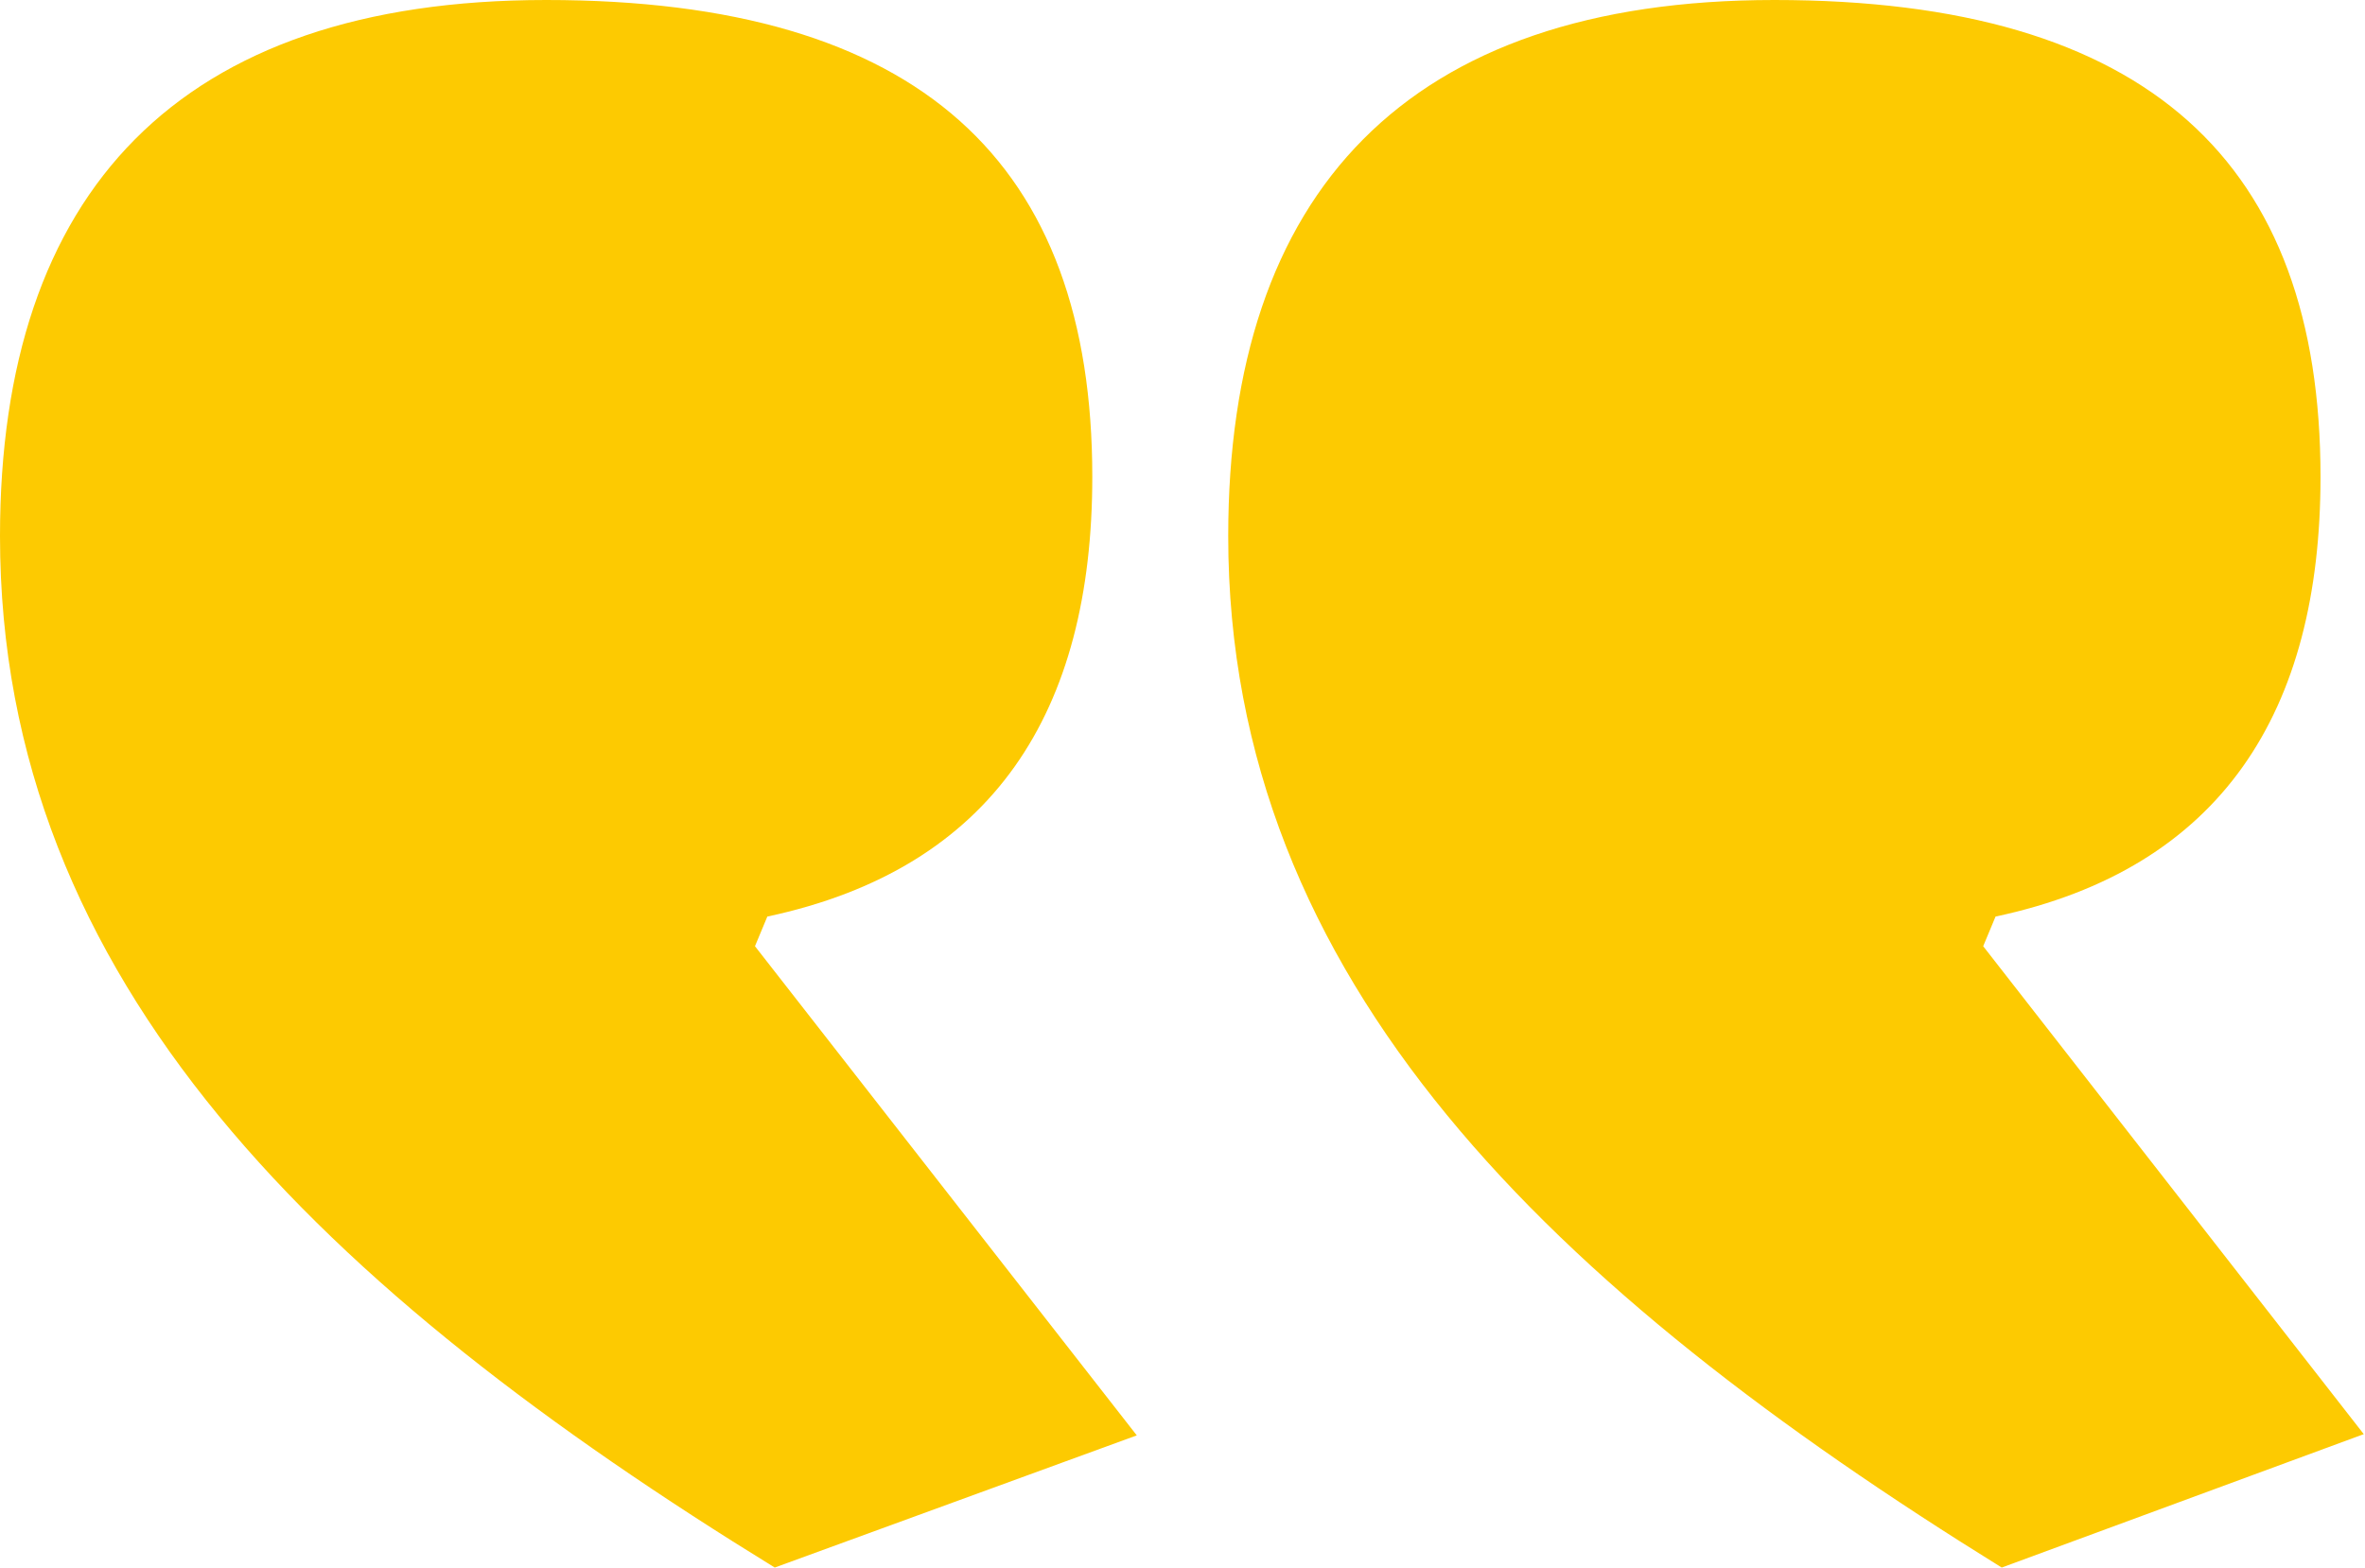
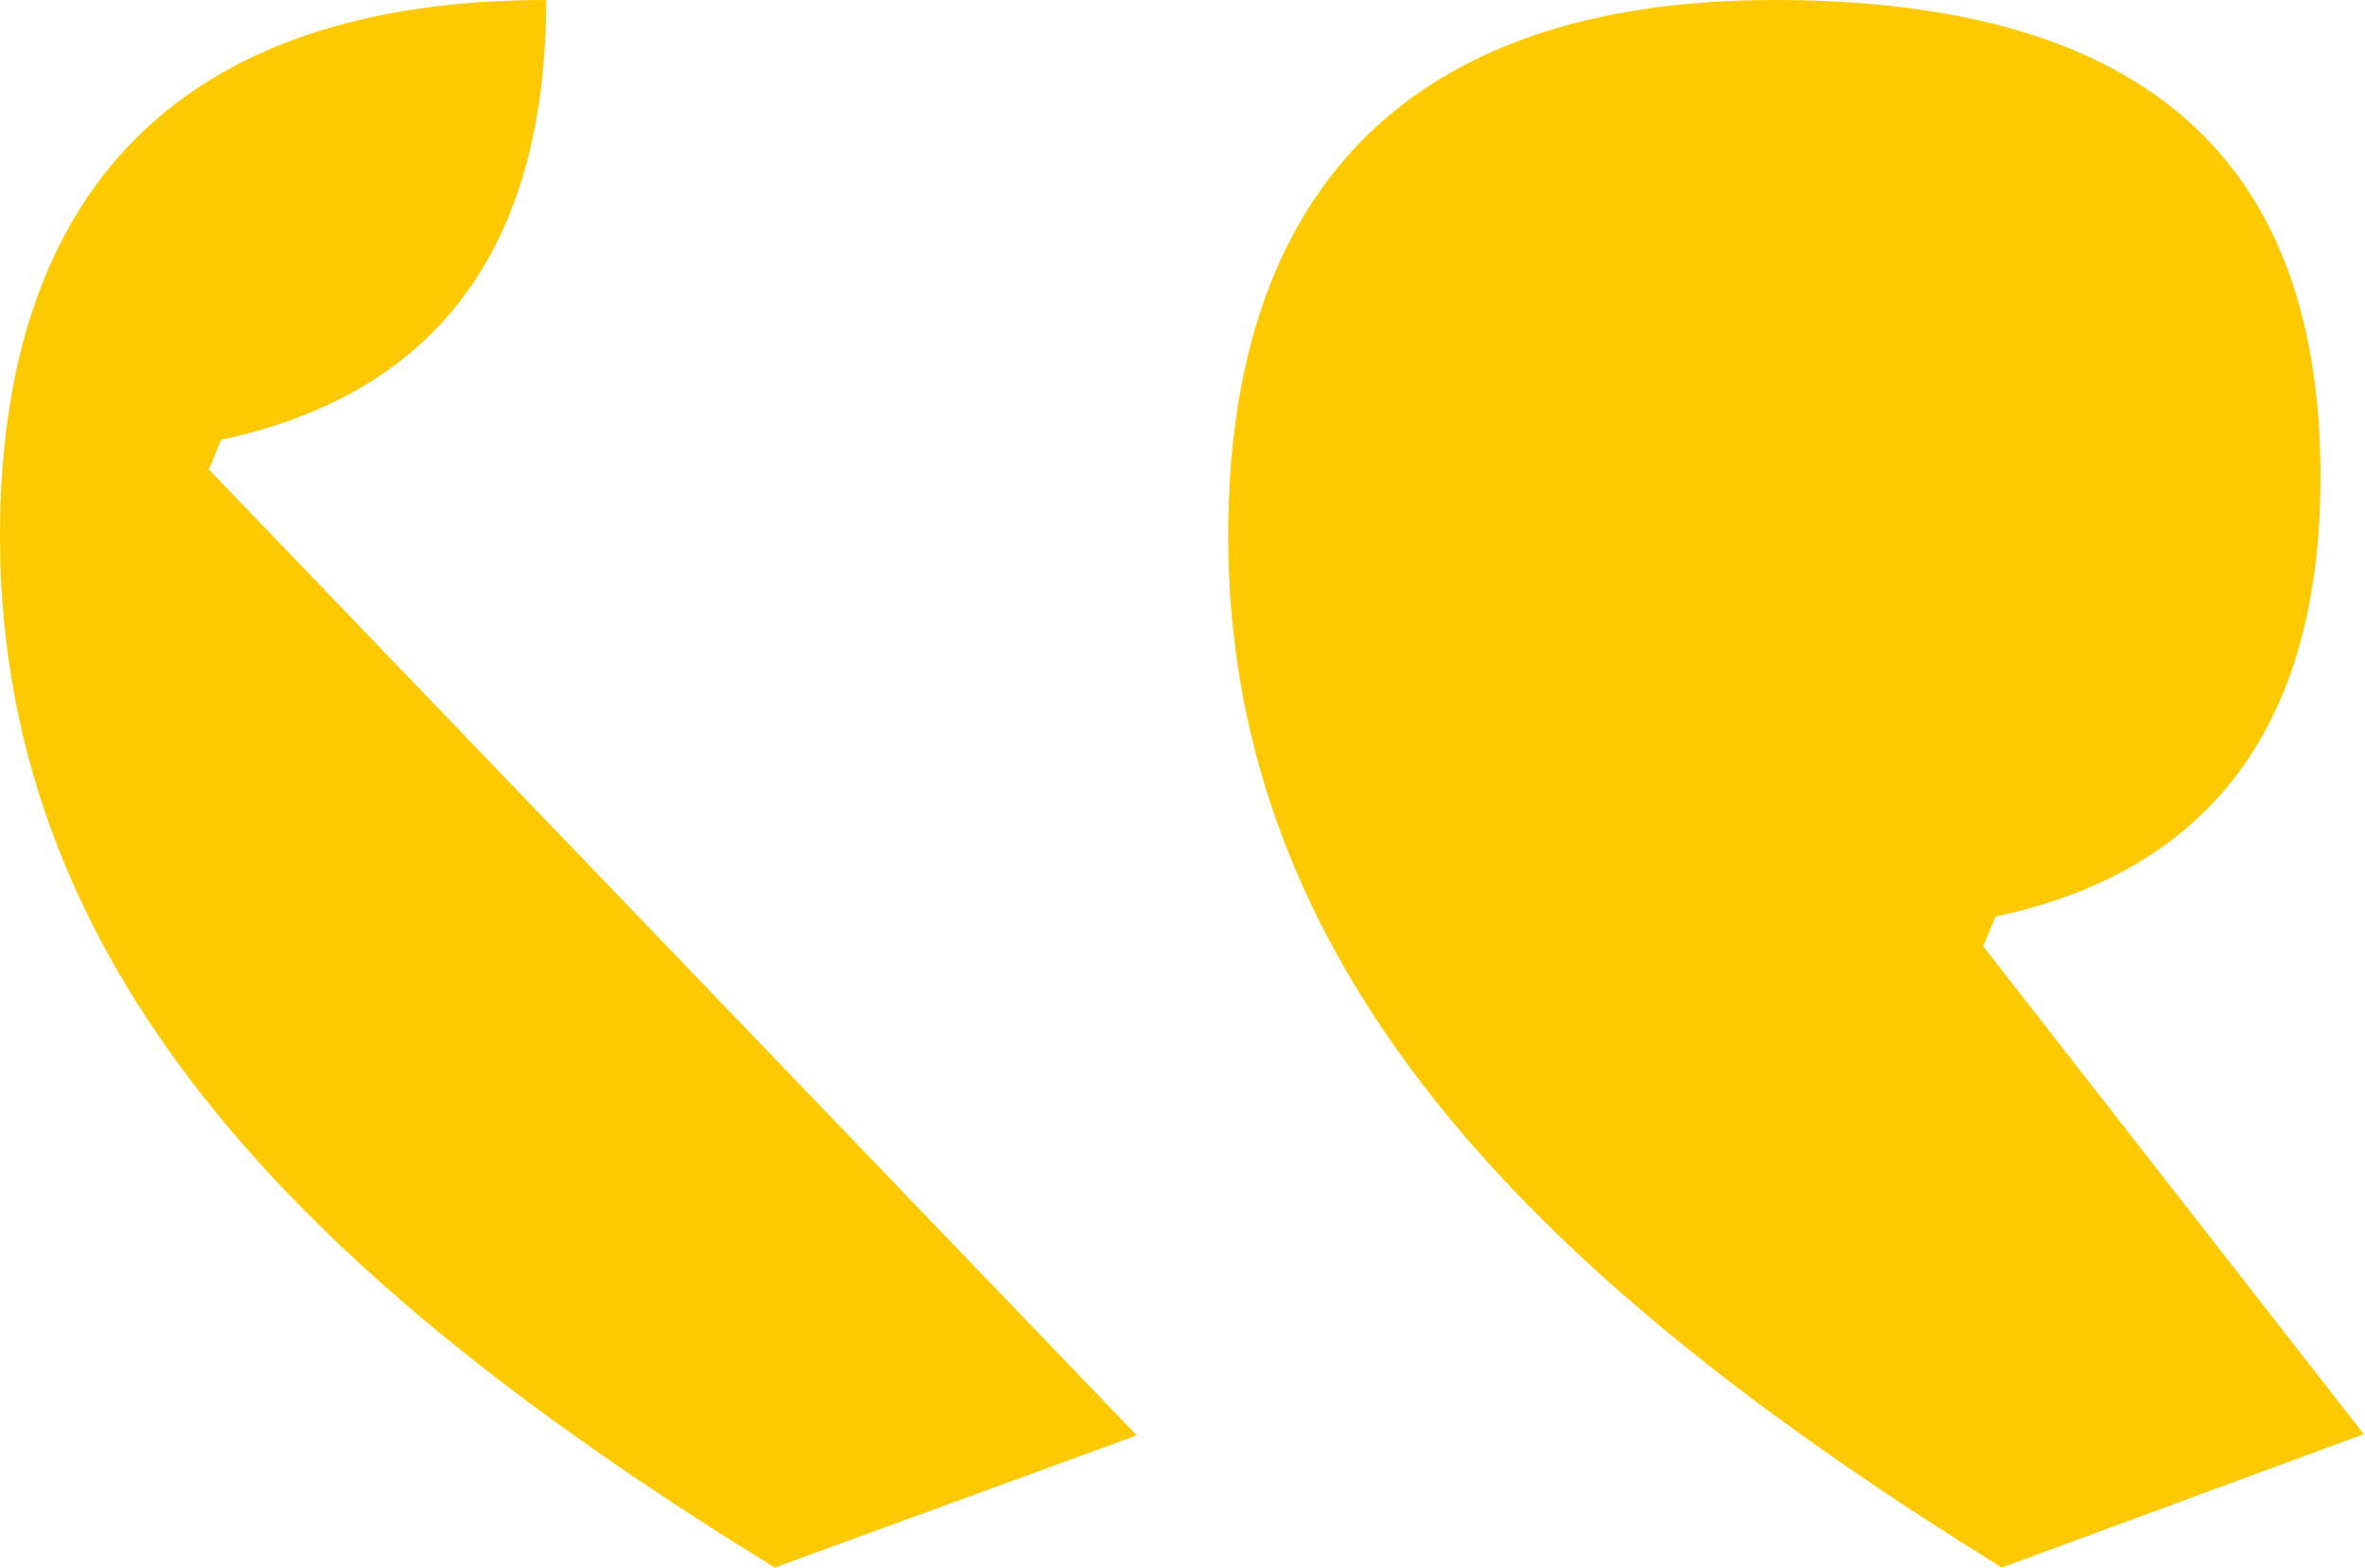
<svg xmlns="http://www.w3.org/2000/svg" id="Layer_1" x="0px" y="0px" viewBox="0 0 191.4 126.9" style="enable-background:new 0 0 191.4 126.9;" xml:space="preserve">
  <style type="text/css">	.st0{fill:#FDCA01;}</style>
-   <path id="Path_1" class="st0" d="M143.6,0c30.3,0,44.2,13.2,44.2,38.6c0,19-8,31.7-26.3,35.6l-1,2.4l30.8,39.5L162,126.9  c-36.3-22.5-62.6-47.4-62.6-83.5C99.4,15.6,113.8,0,143.6,0z M44.2,0c30.3,0,44.2,13.2,44.2,38.6c0,19-8,31.7-26.3,35.6l-1,2.4  L92,116.2l-29.3,10.7C26.3,104.5,0,79.6,0,43.4C0,15.6,14.4,0,44.2,0L44.2,0z" />
+   <path id="Path_1" class="st0" d="M143.6,0c30.3,0,44.2,13.2,44.2,38.6c0,19-8,31.7-26.3,35.6l-1,2.4l30.8,39.5L162,126.9  c-36.3-22.5-62.6-47.4-62.6-83.5C99.4,15.6,113.8,0,143.6,0z M44.2,0c0,19-8,31.7-26.3,35.6l-1,2.4  L92,116.2l-29.3,10.7C26.3,104.5,0,79.6,0,43.4C0,15.6,14.4,0,44.2,0L44.2,0z" />
</svg>